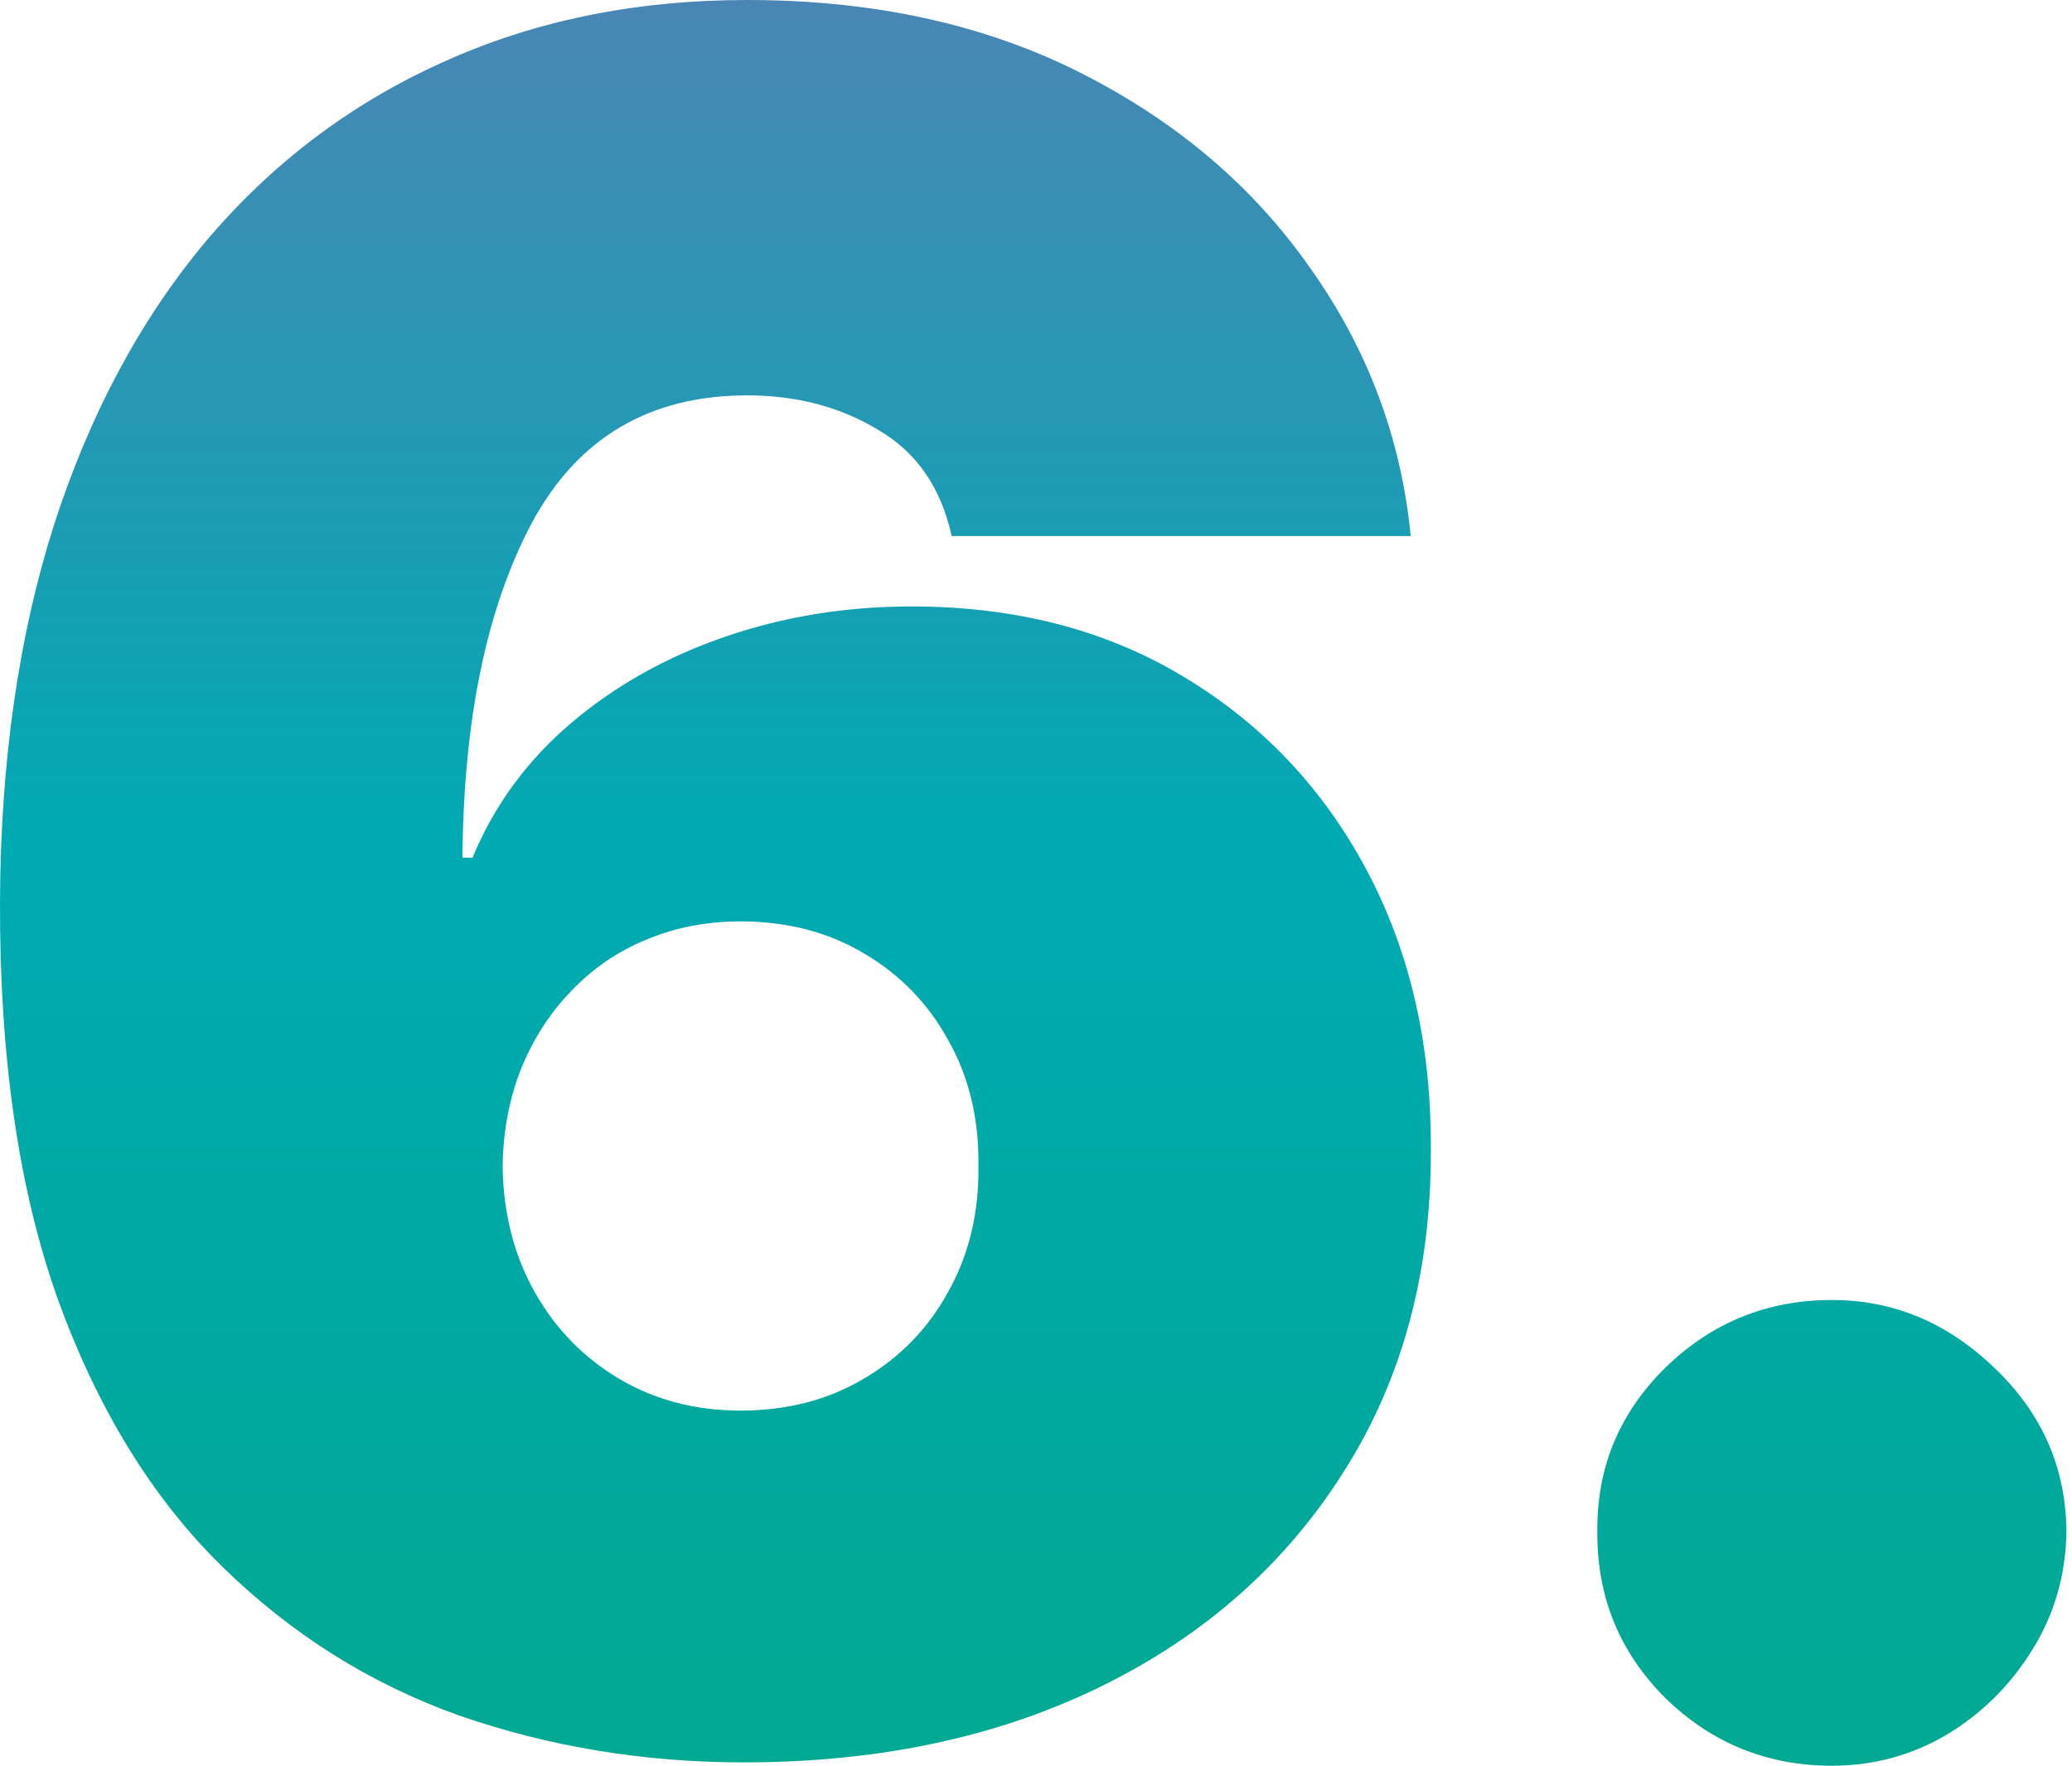
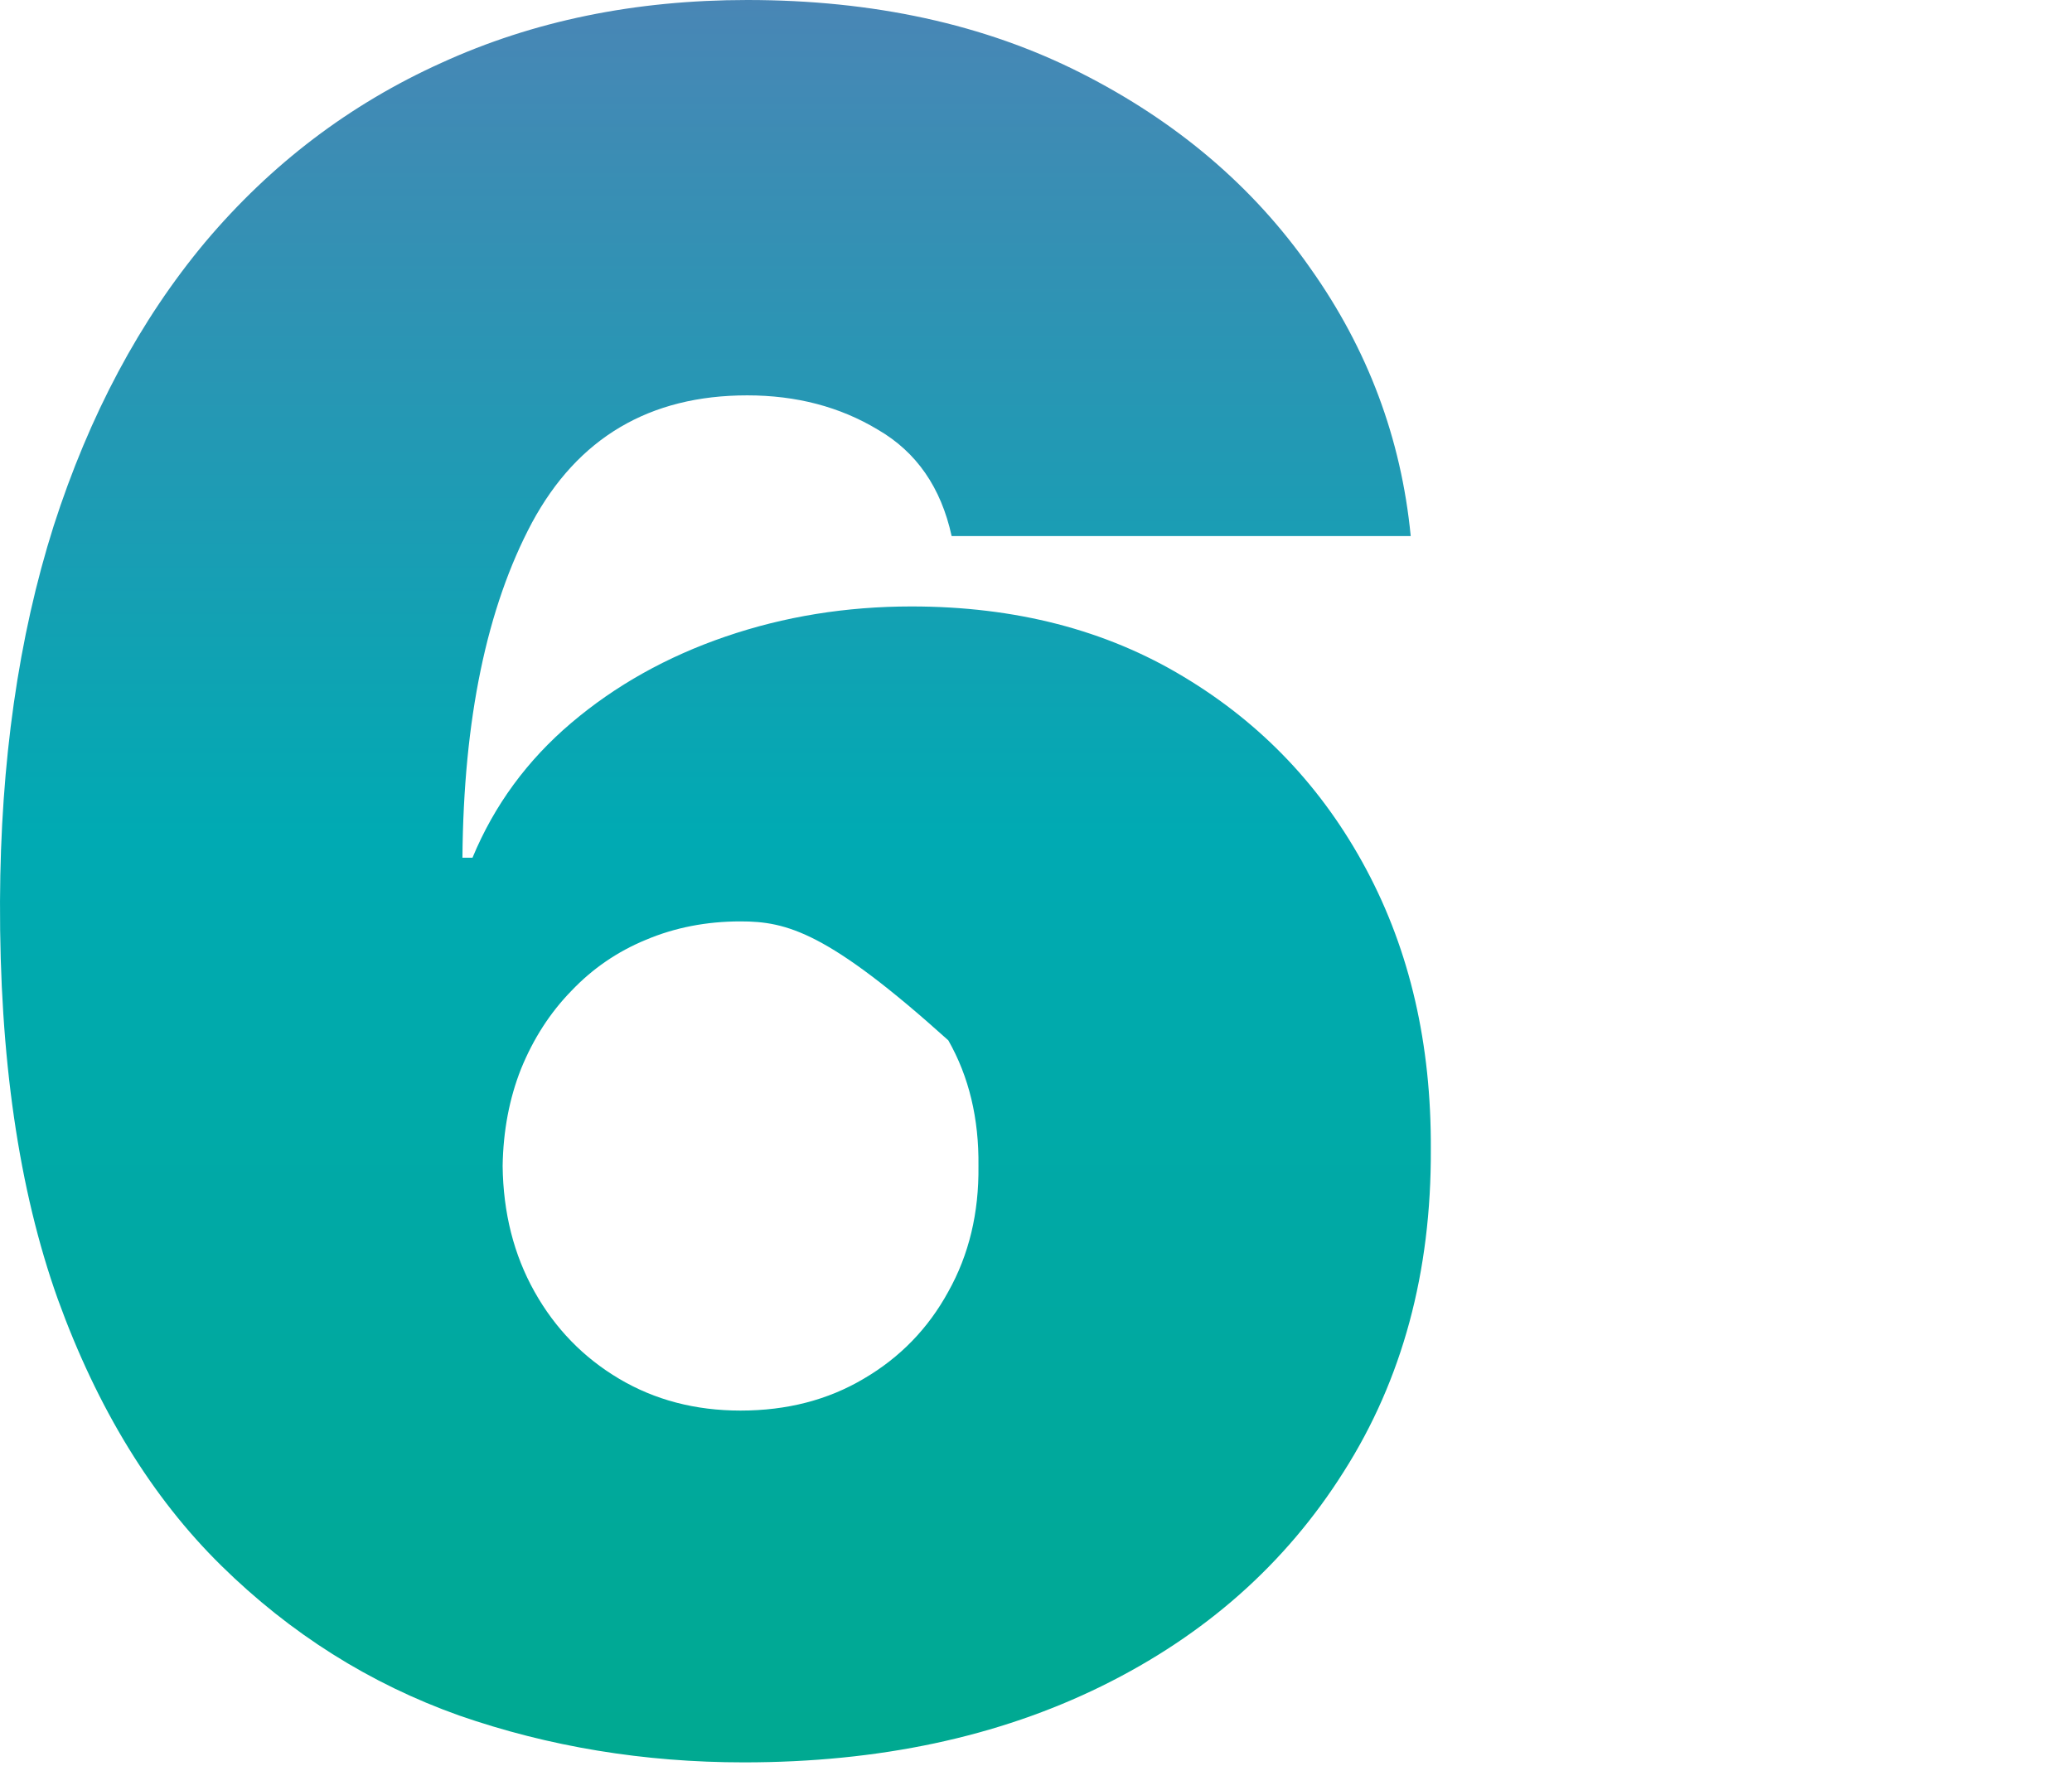
<svg xmlns="http://www.w3.org/2000/svg" width="176" height="150" viewBox="0 0 176 150" fill="none">
-   <path d="M63.188 149.714C54.697 149.714 46.633 148.386 38.995 145.73C31.405 143.026 24.669 138.78 18.787 132.993C12.904 127.205 8.279 119.662 4.911 110.365C1.59 101.067 -0.046 89.8 0.001 76.565C0.048 64.753 1.566 54.127 4.555 44.687C7.591 35.246 11.884 27.206 17.434 20.564C23.032 13.923 29.721 8.847 37.501 5.337C45.281 1.779 53.938 0 63.473 0C74.194 0 83.634 2.064 91.794 6.191C99.953 10.318 106.452 15.844 111.291 22.77C116.177 29.649 119.023 37.239 119.83 45.541H80.835C79.934 41.413 77.847 38.401 74.574 36.504C71.348 34.559 67.648 33.586 63.473 33.586C55.172 33.586 49.076 37.191 45.186 44.402C41.343 51.613 39.375 61.1 39.28 72.865H40.134C41.984 68.406 44.782 64.587 48.53 61.409C52.278 58.23 56.642 55.787 61.623 54.079C66.604 52.372 71.87 51.518 77.42 51.518C86.243 51.518 93.952 53.51 100.546 57.495C107.187 61.48 112.358 66.935 116.058 73.861C119.758 80.787 121.585 88.709 121.537 97.627C121.585 108.064 119.118 117.196 114.137 125.023C109.203 132.85 102.349 138.922 93.573 143.239C84.796 147.556 74.668 149.714 63.188 149.714ZM62.904 119.829C66.841 119.829 70.328 118.927 73.364 117.125C76.447 115.322 78.843 112.855 80.551 109.724C82.306 106.593 83.16 103.035 83.112 99.051C83.16 95.018 82.306 91.461 80.551 88.377C78.843 85.246 76.447 82.779 73.364 80.977C70.328 79.174 66.841 78.273 62.904 78.273C60.01 78.273 57.33 78.795 54.863 79.838C52.444 80.834 50.333 82.281 48.53 84.179C46.727 86.029 45.304 88.235 44.261 90.796C43.264 93.311 42.743 96.062 42.695 99.051C42.743 103.035 43.644 106.593 45.399 109.724C47.154 112.855 49.55 115.322 52.586 117.125C55.622 118.927 59.061 119.829 62.904 119.829Z" fill="url(#paint0_linear_336_895)" />
-   <path d="M155.604 149.999C150.101 149.999 145.381 148.078 141.443 144.235C137.554 140.345 135.632 135.625 135.68 130.075C135.632 124.667 137.554 120.042 141.443 116.2C145.381 112.357 150.101 110.436 155.604 110.436C160.822 110.436 165.423 112.357 169.408 116.2C173.44 120.042 175.48 124.667 175.528 130.075C175.48 133.775 174.508 137.143 172.61 140.179C170.76 143.168 168.341 145.564 165.352 147.366C162.364 149.122 159.114 149.999 155.604 149.999Z" fill="url(#paint1_linear_336_895)" />
+   <path d="M63.188 149.714C54.697 149.714 46.633 148.386 38.995 145.73C31.405 143.026 24.669 138.78 18.787 132.993C12.904 127.205 8.279 119.662 4.911 110.365C1.59 101.067 -0.046 89.8 0.001 76.565C0.048 64.753 1.566 54.127 4.555 44.687C7.591 35.246 11.884 27.206 17.434 20.564C23.032 13.923 29.721 8.847 37.501 5.337C45.281 1.779 53.938 0 63.473 0C74.194 0 83.634 2.064 91.794 6.191C99.953 10.318 106.452 15.844 111.291 22.77C116.177 29.649 119.023 37.239 119.83 45.541H80.835C79.934 41.413 77.847 38.401 74.574 36.504C71.348 34.559 67.648 33.586 63.473 33.586C55.172 33.586 49.076 37.191 45.186 44.402C41.343 51.613 39.375 61.1 39.28 72.865H40.134C41.984 68.406 44.782 64.587 48.53 61.409C52.278 58.23 56.642 55.787 61.623 54.079C66.604 52.372 71.87 51.518 77.42 51.518C86.243 51.518 93.952 53.51 100.546 57.495C107.187 61.48 112.358 66.935 116.058 73.861C119.758 80.787 121.585 88.709 121.537 97.627C121.585 108.064 119.118 117.196 114.137 125.023C109.203 132.85 102.349 138.922 93.573 143.239C84.796 147.556 74.668 149.714 63.188 149.714ZM62.904 119.829C66.841 119.829 70.328 118.927 73.364 117.125C76.447 115.322 78.843 112.855 80.551 109.724C82.306 106.593 83.16 103.035 83.112 99.051C83.16 95.018 82.306 91.461 80.551 88.377C70.328 79.174 66.841 78.273 62.904 78.273C60.01 78.273 57.33 78.795 54.863 79.838C52.444 80.834 50.333 82.281 48.53 84.179C46.727 86.029 45.304 88.235 44.261 90.796C43.264 93.311 42.743 96.062 42.695 99.051C42.743 103.035 43.644 106.593 45.399 109.724C47.154 112.855 49.55 115.322 52.586 117.125C55.622 118.927 59.061 119.829 62.904 119.829Z" fill="url(#paint0_linear_336_895)" />
  <defs>
    <linearGradient id="paint0_linear_336_895" x1="48.913" y1="-531.222" x2="48.913" y2="295.82" gradientUnits="userSpaceOnUse">
      <stop stop-color="#F26522" />
      <stop offset="0.227" stop-color="#ED1557" />
      <stop offset="0.485" stop-color="#CF44B8" />
      <stop offset="0.728" stop-color="#00AAB3" />
      <stop offset="1" stop-color="#00A651" />
    </linearGradient>
    <linearGradient id="paint1_linear_336_895" x1="48.913" y1="-531.222" x2="48.913" y2="295.82" gradientUnits="userSpaceOnUse">
      <stop stop-color="#F26522" />
      <stop offset="0.227" stop-color="#ED1557" />
      <stop offset="0.485" stop-color="#CF44B8" />
      <stop offset="0.728" stop-color="#00AAB3" />
      <stop offset="1" stop-color="#00A651" />
    </linearGradient>
  </defs>
</svg>